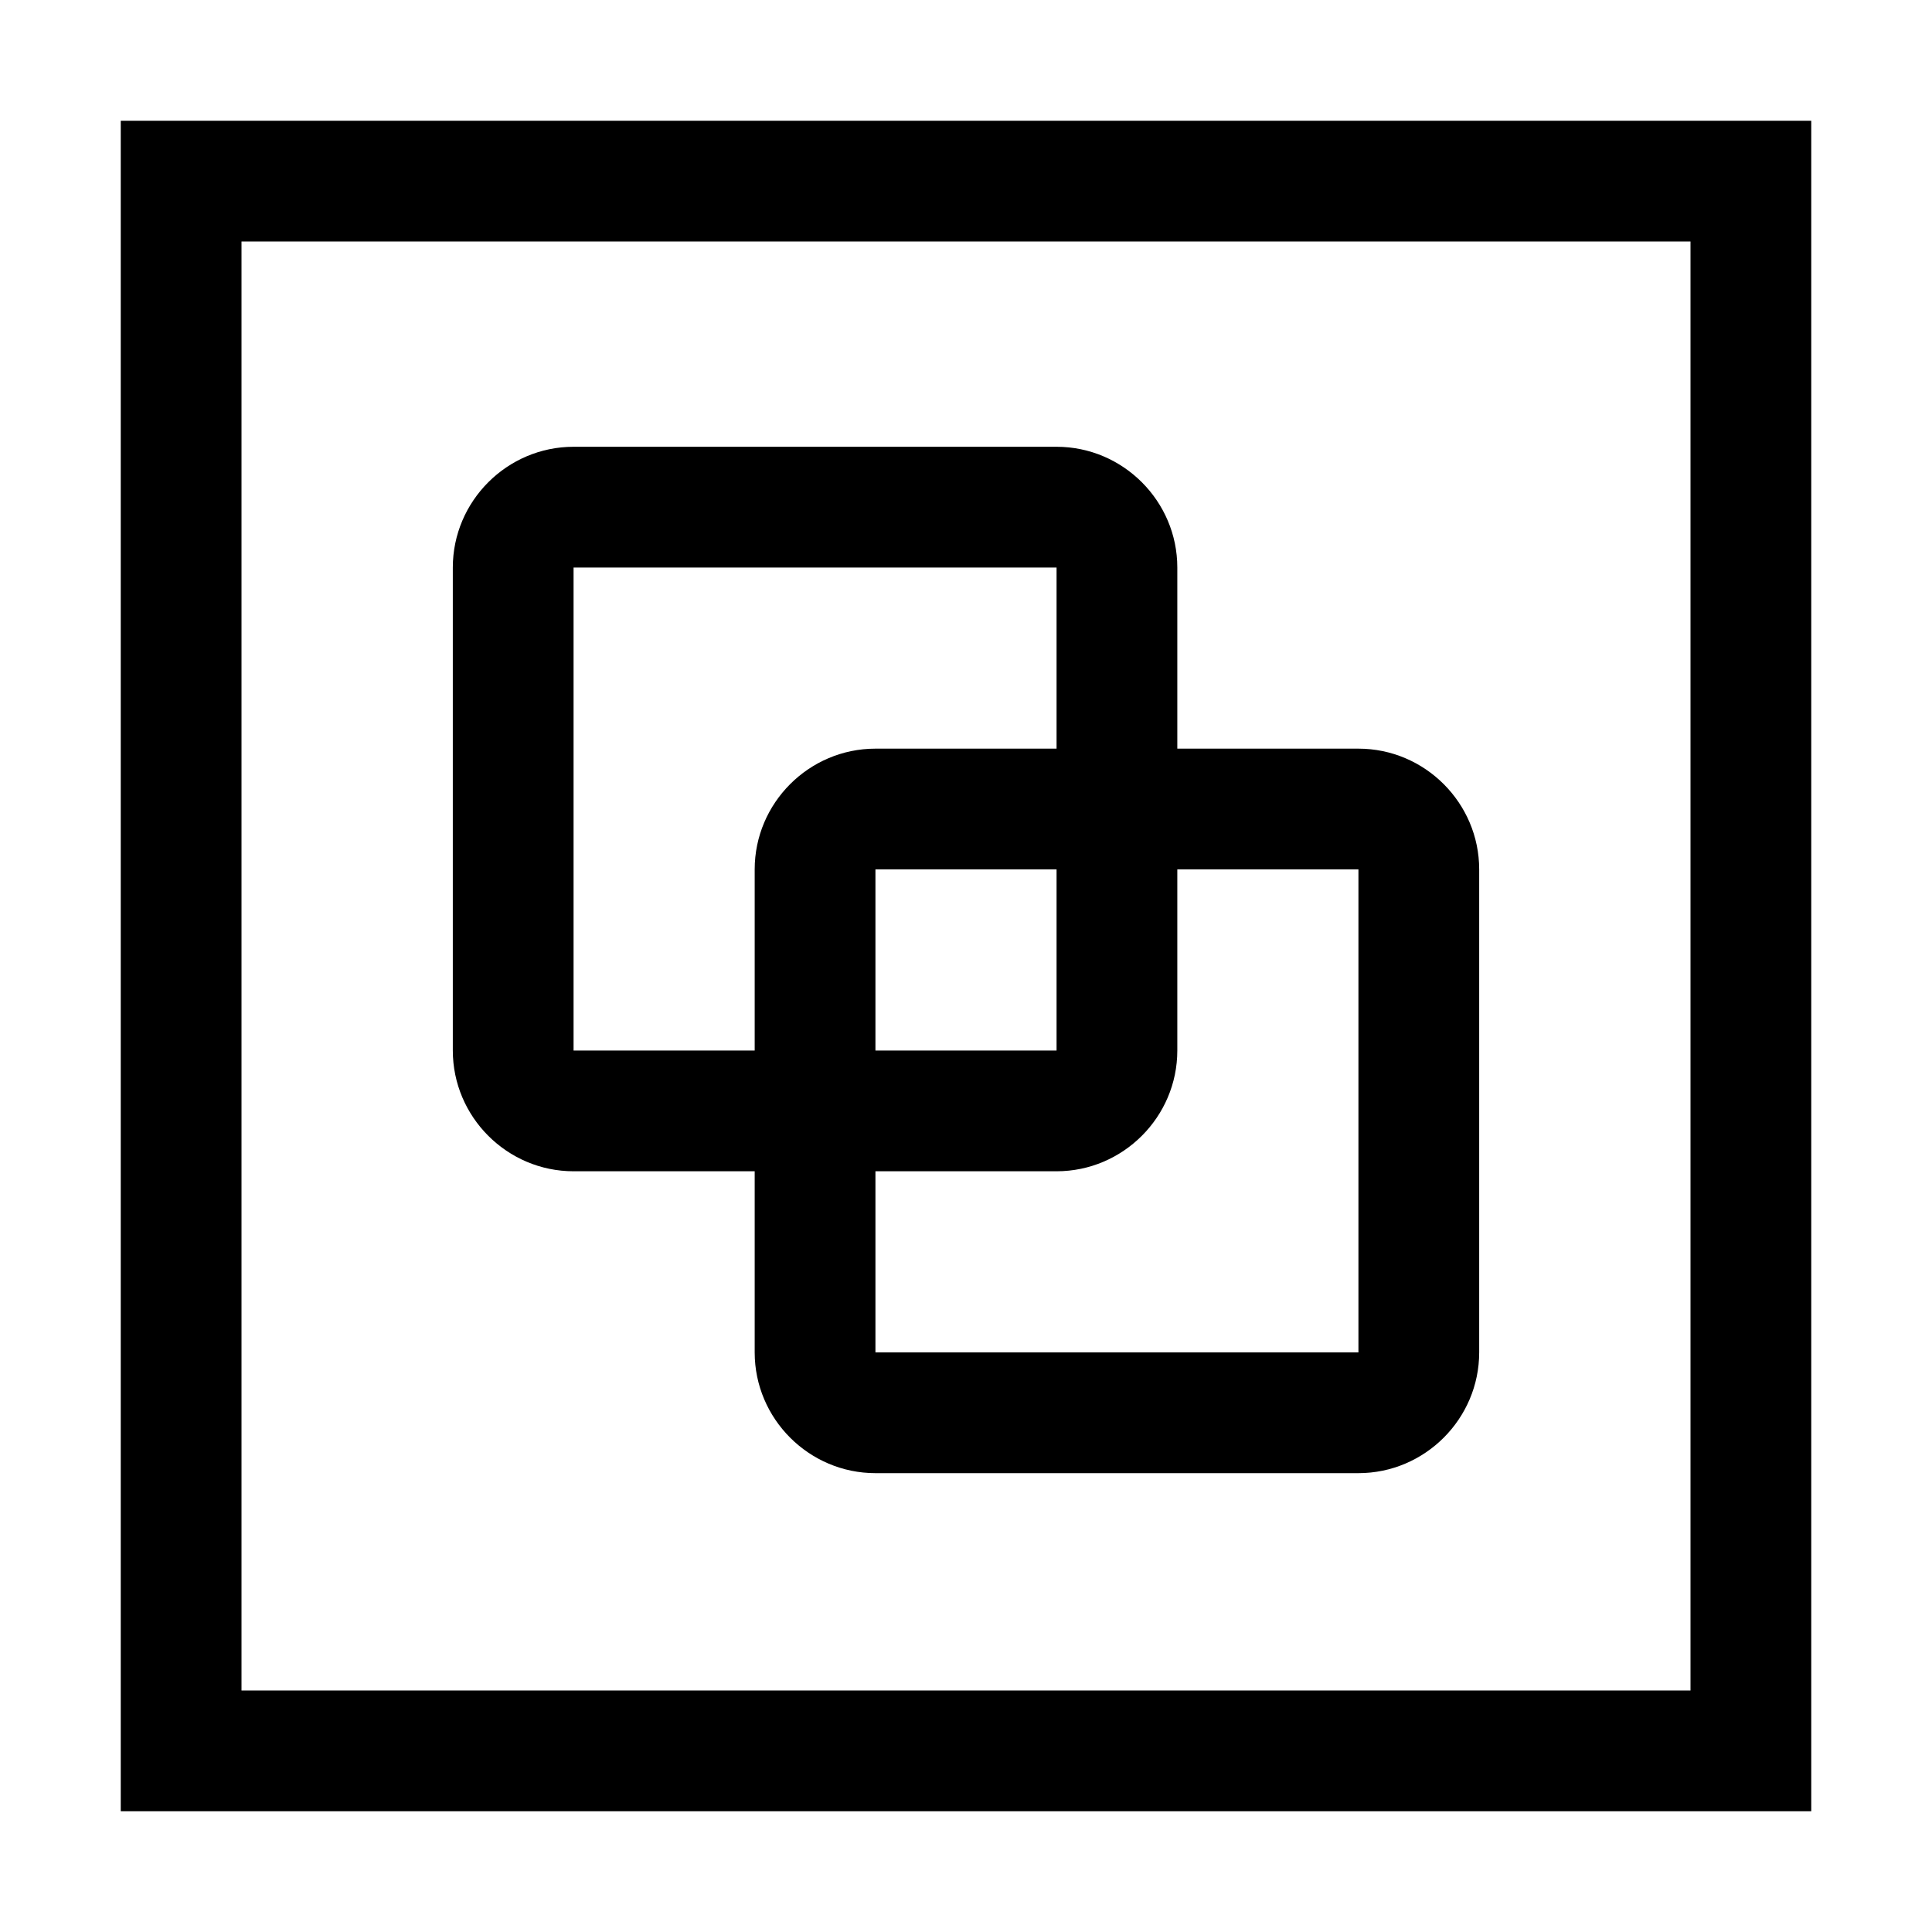
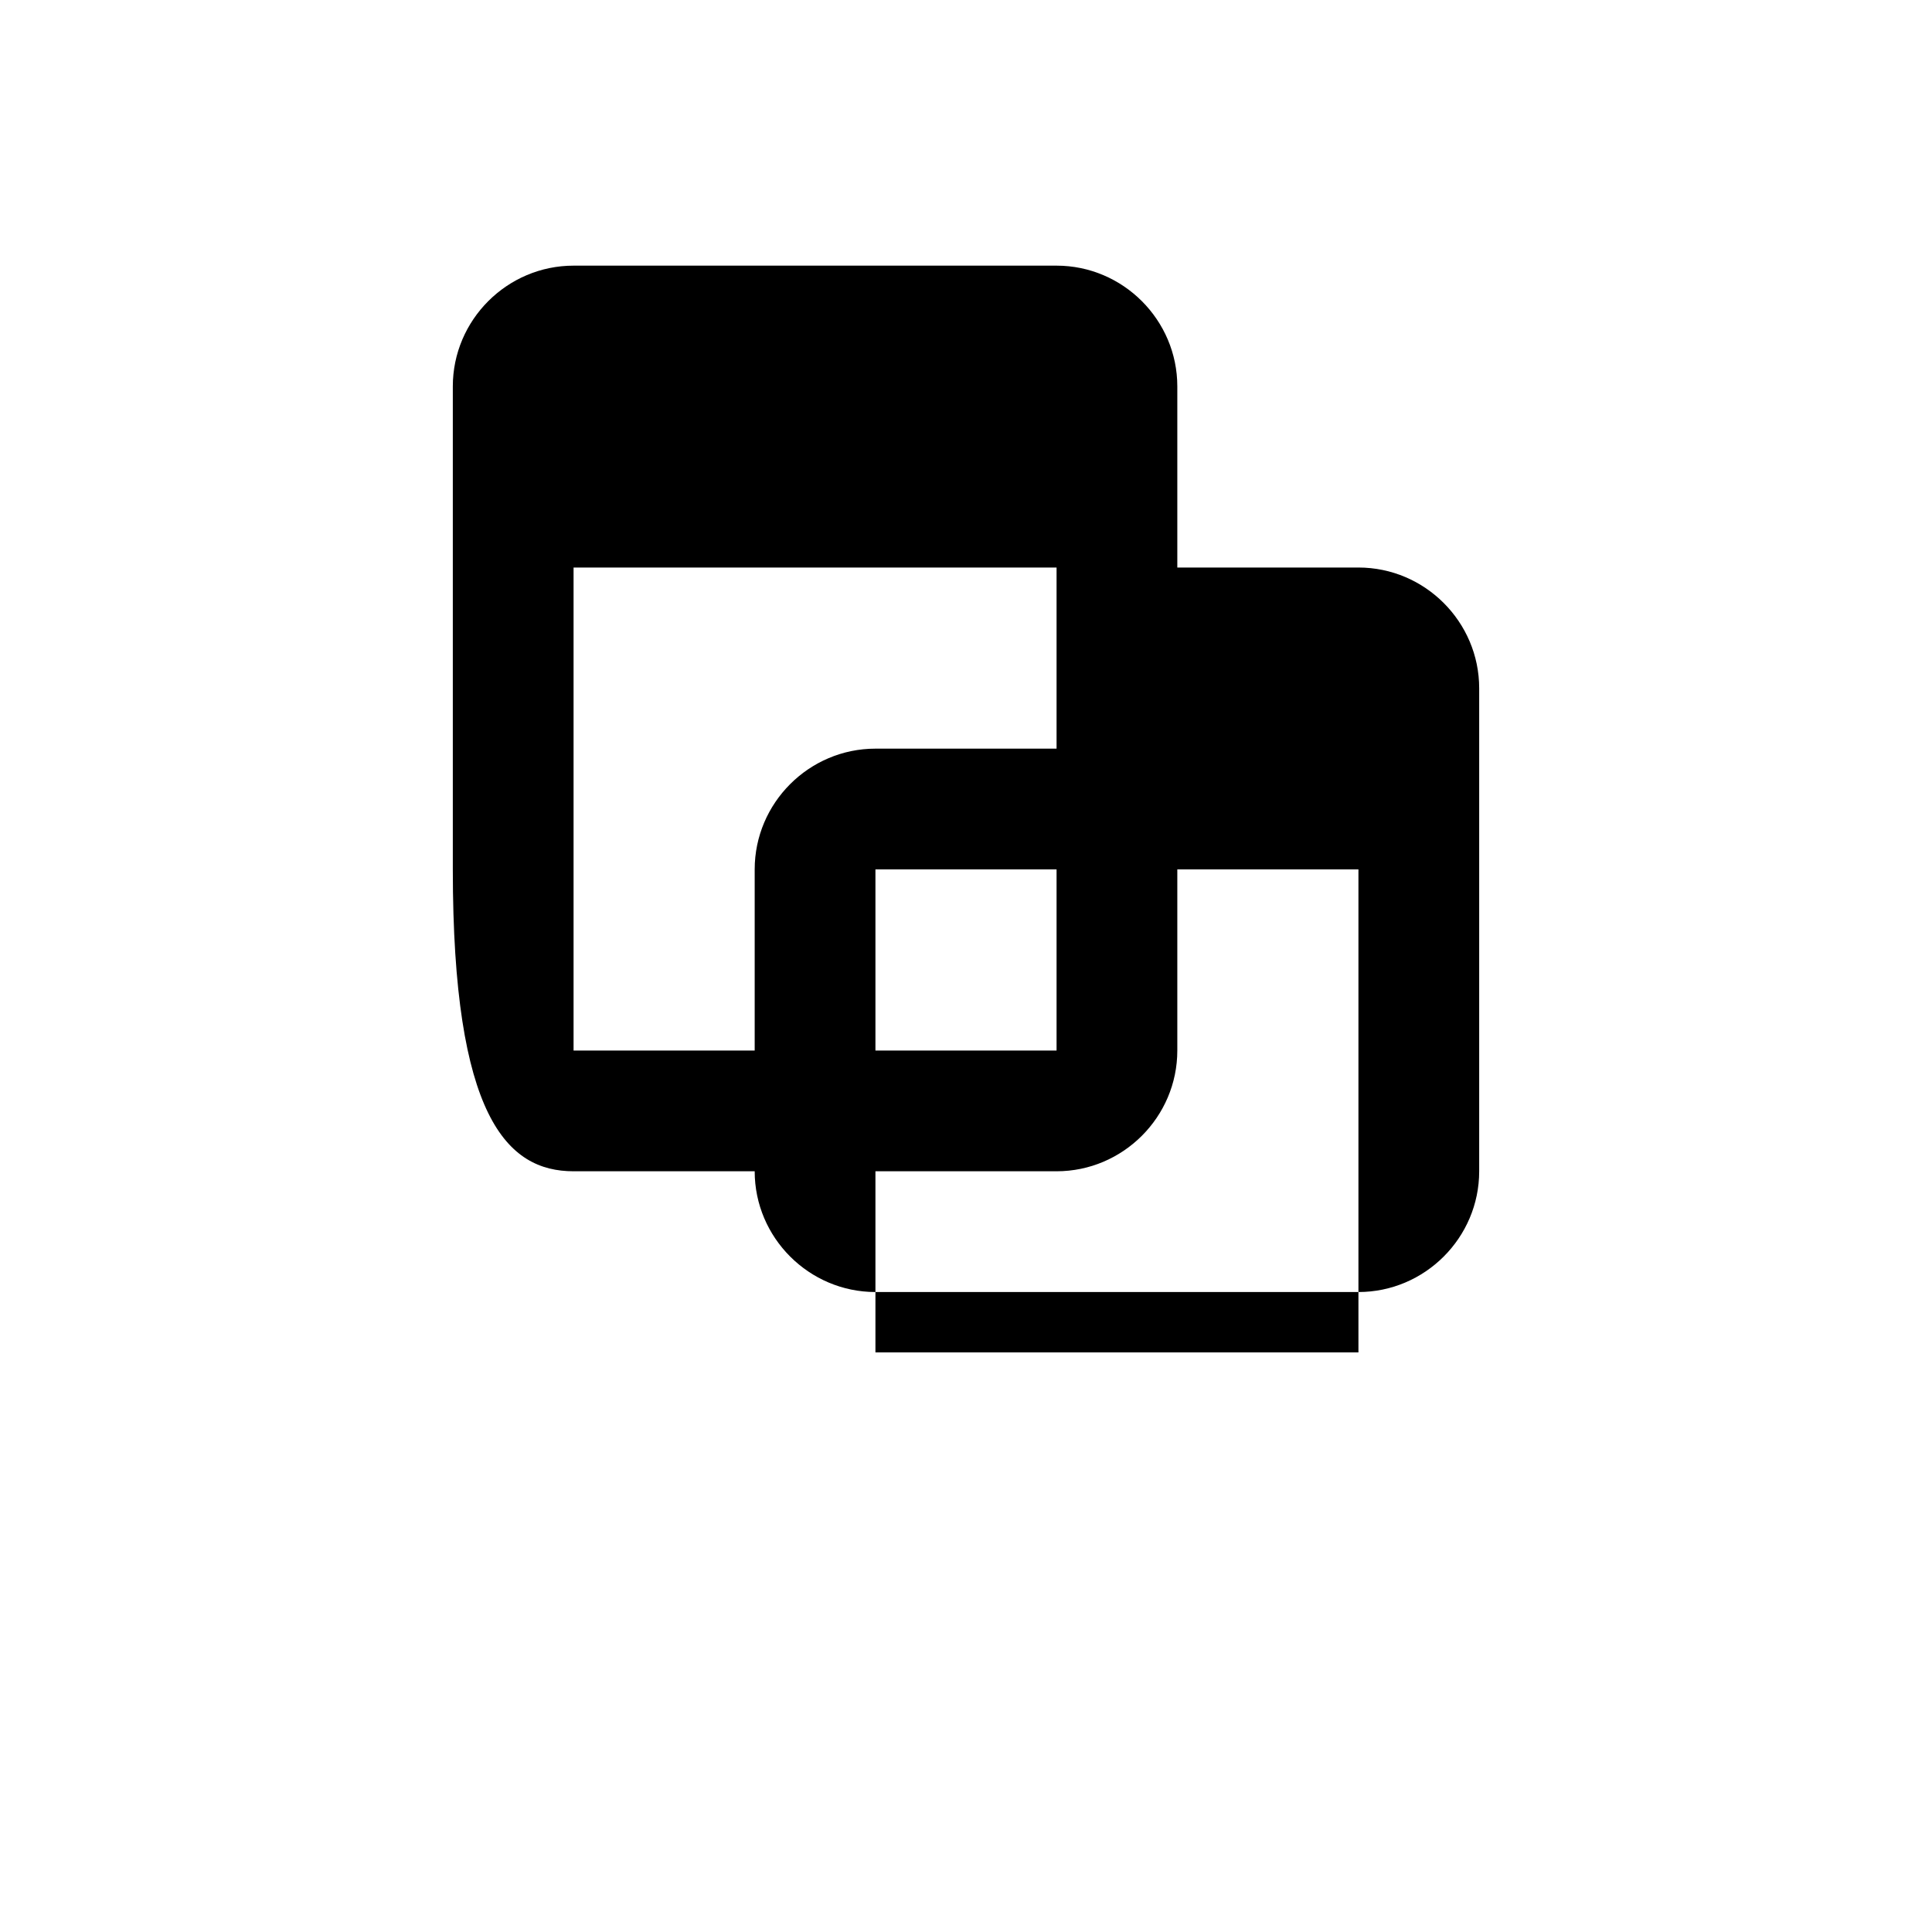
<svg xmlns="http://www.w3.org/2000/svg" style="enable-background:new 0 0 32 32" viewBox="0 0 32 32">
-   <path d="M2,2v28h28V2H2z M28,28H4V4h24V28z" />
-   <path d="M9.5,19.4h3v3c0,1.1,0.9,2,2,2h8c1.1,0,2-0.9,2-2v-8c0-1.1-0.9-2-2-2h-3v-3c0-1.1-0.9-2-2-2h-8c-1.1,0-2,0.9-2,2v8 C7.5,18.5,8.4,19.4,9.5,19.4z M22.5,14.4v8h-8v-3h3c1.1,0,2-0.9,2-2v-3H22.5z M14.5,17.4v-3h3v3H14.5z M9.5,9.4h8v3h-3 c-1.1,0-2,0.9-2,2v3h-3V9.4z" />
+   <path d="M9.5,19.4h3c0,1.1,0.9,2,2,2h8c1.1,0,2-0.9,2-2v-8c0-1.1-0.9-2-2-2h-3v-3c0-1.1-0.9-2-2-2h-8c-1.1,0-2,0.9-2,2v8 C7.5,18.5,8.4,19.4,9.5,19.4z M22.5,14.4v8h-8v-3h3c1.1,0,2-0.9,2-2v-3H22.5z M14.5,17.4v-3h3v3H14.5z M9.5,9.4h8v3h-3 c-1.1,0-2,0.9-2,2v3h-3V9.4z" />
</svg>